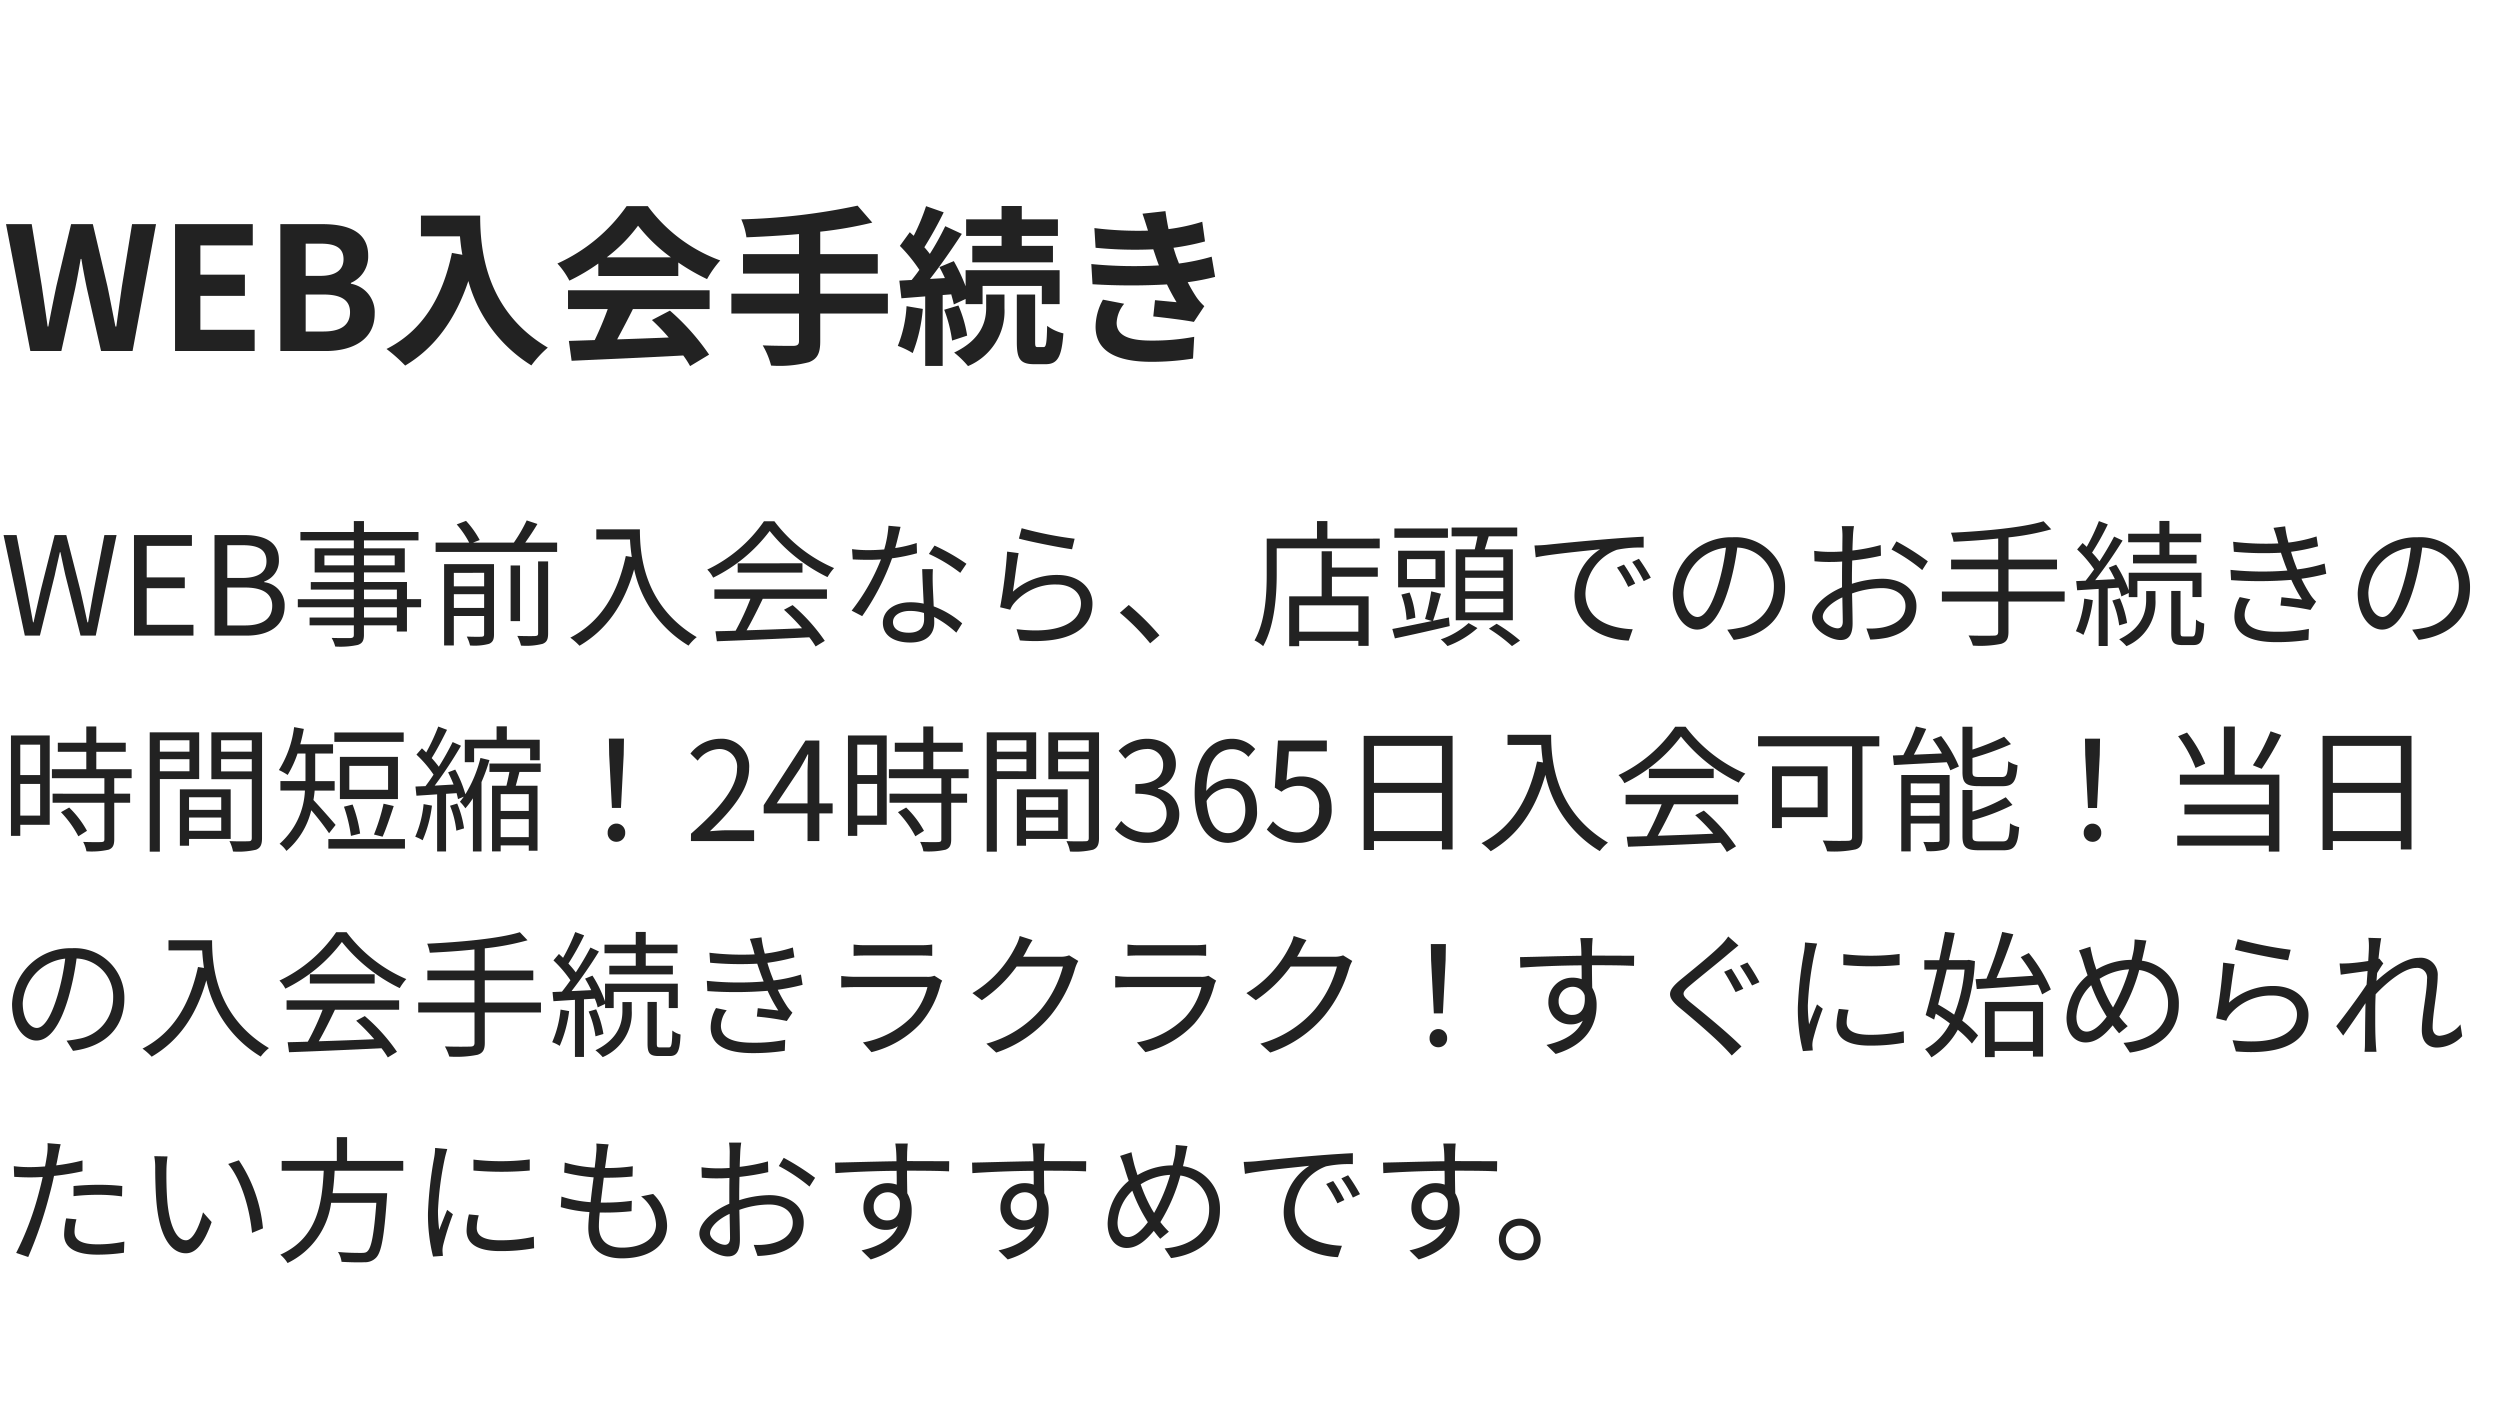
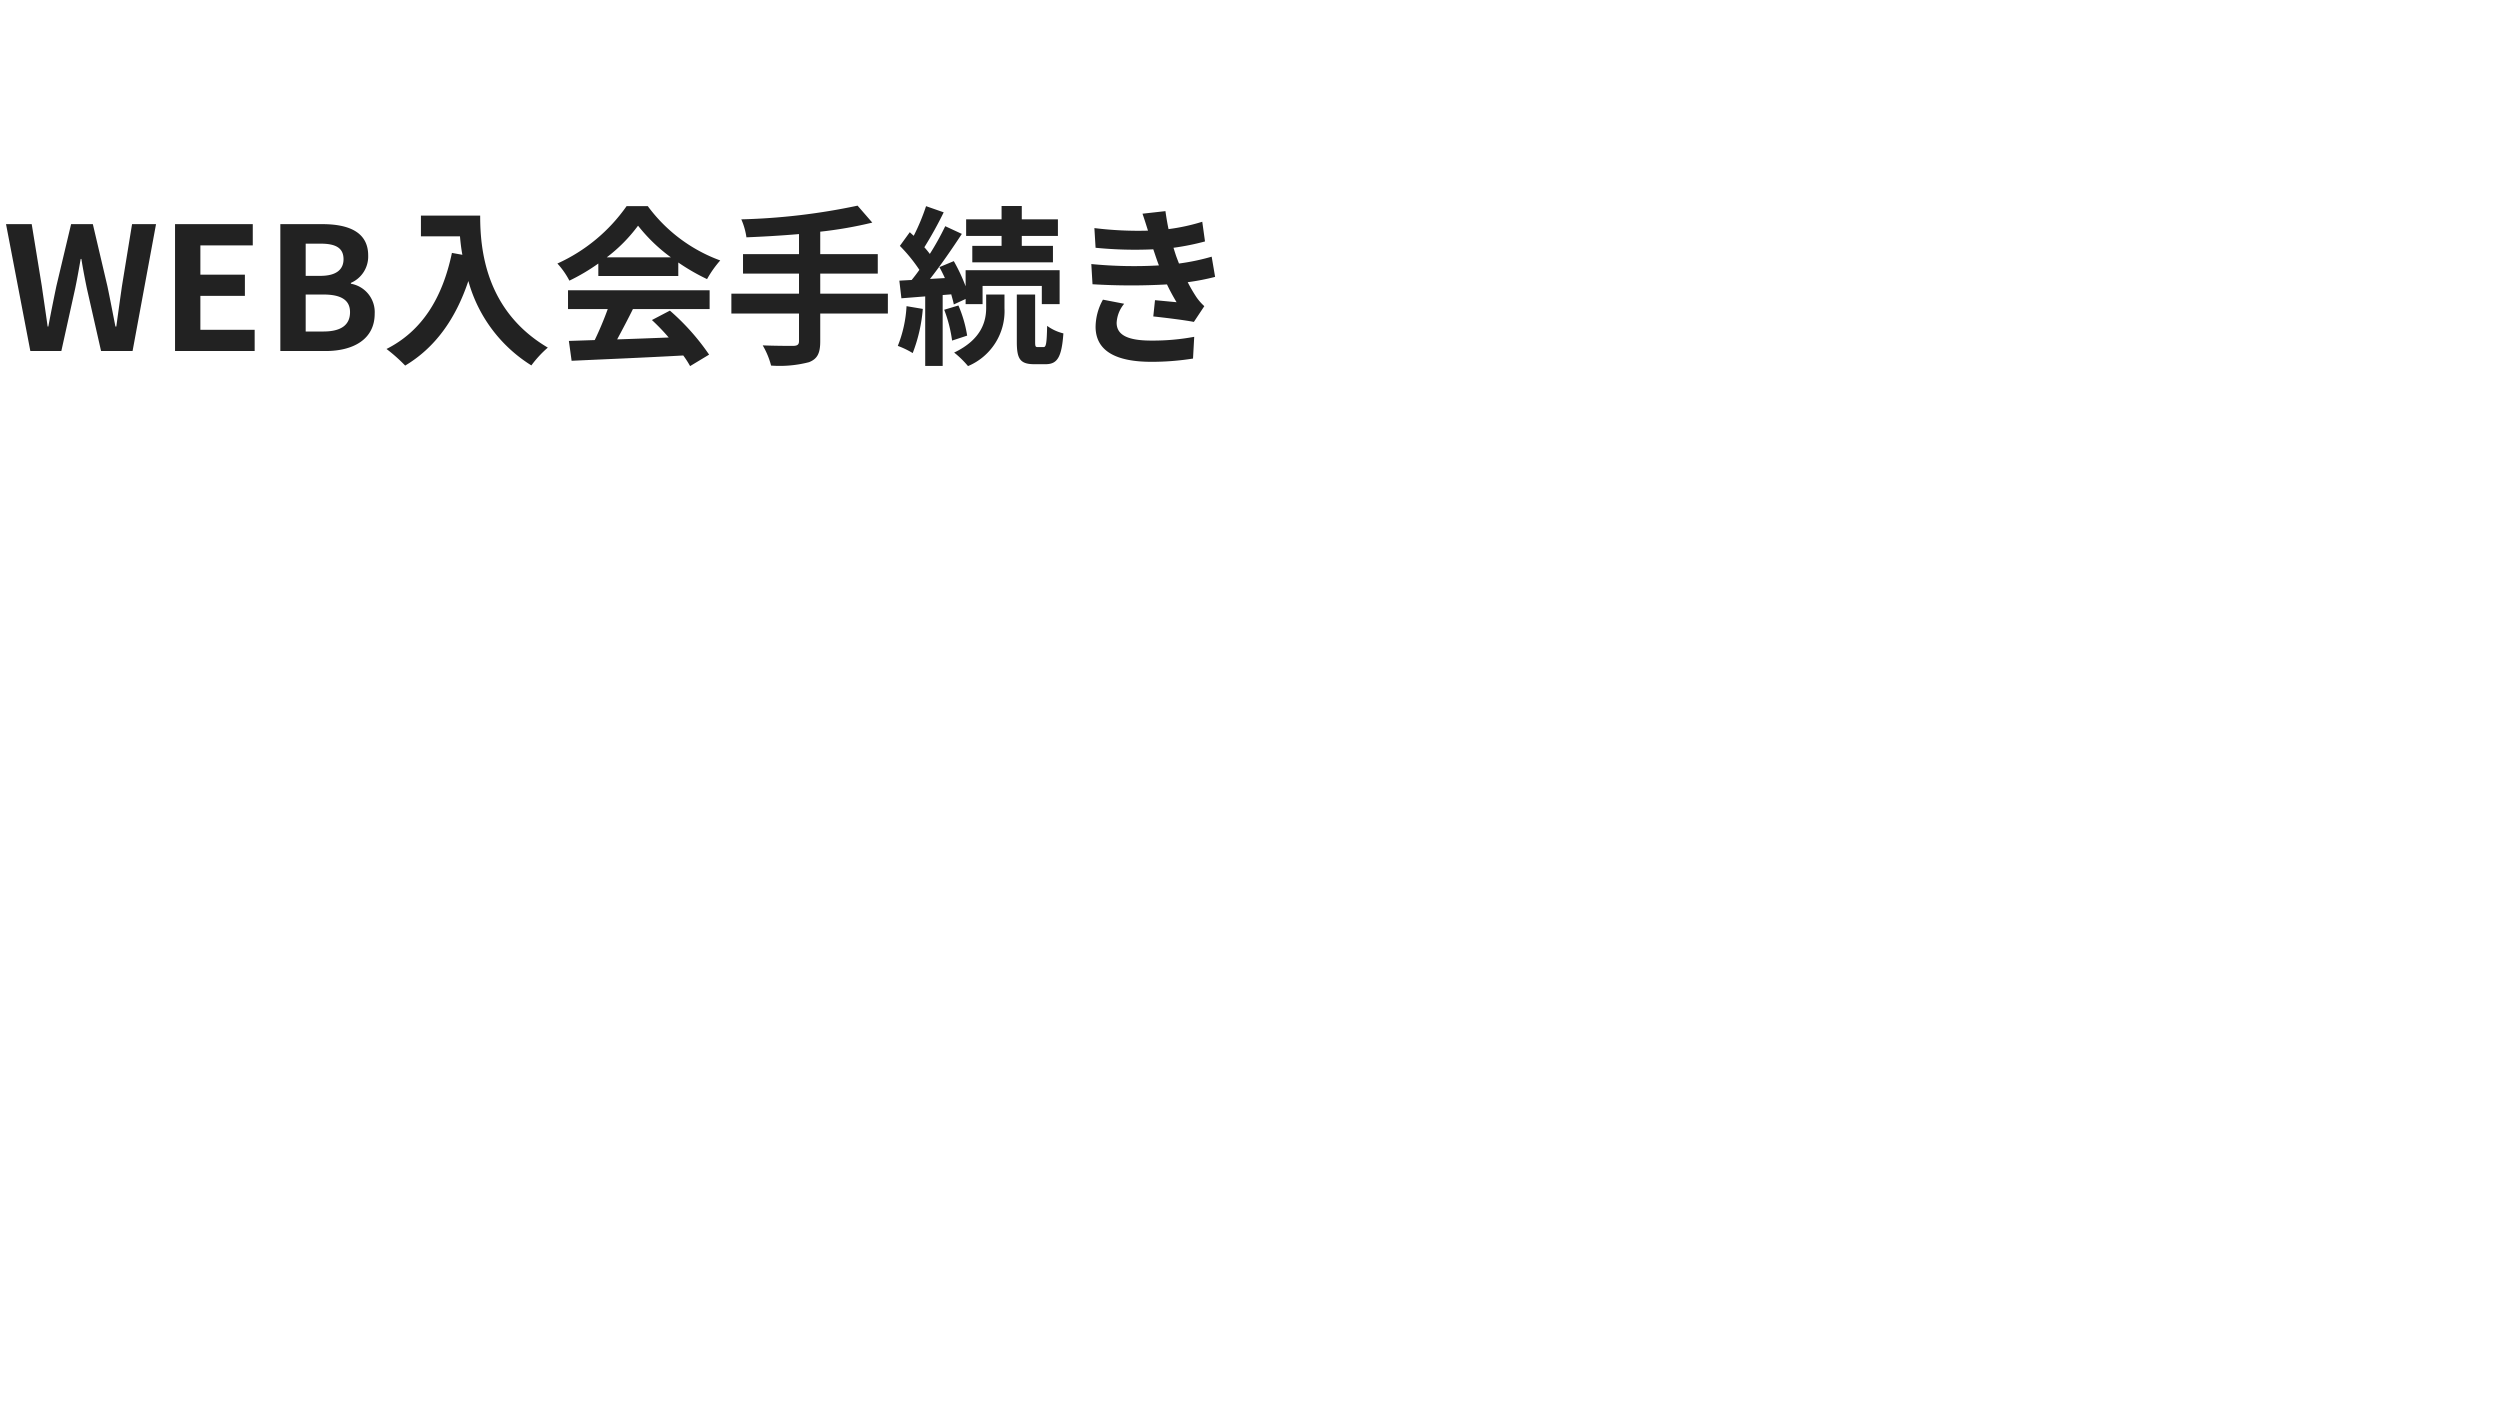
<svg xmlns="http://www.w3.org/2000/svg" width="292" height="166.151" viewBox="0 0 292 166.151">
  <g id="グループ_34372" data-name="グループ 34372" transform="translate(4264.5 -4361.119)">
    <path id="パス_61459" data-name="パス 61459" d="M3.22,0H6.84L8.46-7.32c.24-1.16.44-2.3.64-3.44h.08c.18,1.14.4,2.28.64,3.44L11.48,0h3.68L17.9-14.82H15.1L13.92-7.58c-.22,1.54-.44,3.12-.66,4.72h-.1c-.32-1.6-.62-3.2-.94-4.72l-1.7-7.24H7.98L6.26-7.58c-.32,1.54-.64,3.12-.94,4.72H5.24c-.22-1.6-.46-3.16-.68-4.72L3.38-14.82h-3Zm16.9,0h9.3V-2.48H23.08V-6.44h5.2V-8.92h-5.2v-3.42H29.2v-2.48H20.12Zm12.3,0H37.7c3.26,0,5.74-1.38,5.74-4.36a3.365,3.365,0,0,0-2.78-3.5v-.1a3.357,3.357,0,0,0,2.02-3.2c0-2.76-2.32-3.66-5.36-3.66h-4.9Zm2.96-8.78v-3.76h1.76c1.78,0,2.66.52,2.66,1.82,0,1.18-.82,1.94-2.7,1.94Zm0,6.5V-6.6h2.06c2.04,0,3.12.62,3.12,2.06,0,1.54-1.1,2.26-3.12,2.26ZM48.84-15.82v2.42H53.4c.06.68.14,1.4.28,2.16l-1.22-.22C51.36-6.2,48.98-2.34,44.82-.24A19,19,0,0,1,47,1.7c3.48-2.08,5.88-5.4,7.38-9.88a16.9,16.9,0,0,0,7.36,9.86A12.8,12.8,0,0,1,63.66-.4c-7.36-4.34-7.9-11.64-7.9-15.42Zm21.7,4.88a18.176,18.176,0,0,0,3.66-3.7,19.464,19.464,0,0,0,3.84,3.7Zm-.98,2.18H78.9v-1.58A24.168,24.168,0,0,0,82.26-8.4a12.328,12.328,0,0,1,1.54-2.18,18.3,18.3,0,0,1-8.46-6.34H72.86a19.86,19.86,0,0,1-8.08,6.7,9.291,9.291,0,0,1,1.4,2,23.092,23.092,0,0,0,3.38-2ZM66.02-4.9h4.64a38.407,38.407,0,0,1-1.52,3.62l-3.02.1.32,2.32C69.84.98,74.78.78,79.48.52a10.6,10.6,0,0,1,.8,1.24L82.5.42a26.9,26.9,0,0,0-4.58-5.14l-2.1,1.1a23.836,23.836,0,0,1,1.96,2.04c-2.04.08-4.1.16-6.02.22.6-1.12,1.26-2.36,1.84-3.54h8.96V-7.1H66.02Zm37.36-1.8h-7.9V-9.04h6.72v-2.28H95.48v-2.62A47.121,47.121,0,0,0,101.56-15l-1.72-1.98a74.267,74.267,0,0,1-13.58,1.6,7.964,7.964,0,0,1,.6,2.1c1.96-.08,4.06-.2,6.14-.38v2.34H86.46v2.28H93V-6.7H85.1v2.32H93v3.22c0,.4-.18.54-.64.56-.44,0-2.12,0-3.6-.06a9.227,9.227,0,0,1,.98,2.36,13.6,13.6,0,0,0,4.44-.4c.94-.38,1.3-1,1.3-2.42V-4.38h7.9Zm13.28-5.58h-3.42v1.92h9.42v-1.92h-3.64v-1.16h4.22v-1.94h-4.22v-1.56h-2.36v1.56h-4.14v1.94h4.14Zm-11.1,7.04A14.576,14.576,0,0,1,104.54-.6a9.99,9.99,0,0,1,1.74.84,18.358,18.358,0,0,0,1.18-5.16Zm5.22-1.38c.12.44.24.84.3,1.18l1.38-.64v.6h1.98V-7.6h6.92v2.12h2.08V-9.44H112.46v1.88a20.674,20.674,0,0,0-1.38-2.94l-1.68.7c.22.4.44.84.64,1.28l-1.74.1c1.26-1.6,2.62-3.58,3.72-5.26l-1.94-.9a32.242,32.242,0,0,1-1.8,3.24,10.059,10.059,0,0,0-.64-.78,45.025,45.025,0,0,0,2.26-4.08l-2.06-.72a24.542,24.542,0,0,1-1.44,3.46c-.16-.14-.32-.28-.46-.42l-1.16,1.6a18.405,18.405,0,0,1,2.28,2.8c-.3.42-.6.82-.9,1.18l-1.44.08.24,2.06,2.78-.22V1.74h2.04V-6.54Zm-.82,1.8a15.9,15.9,0,0,1,.92,3.6l1.76-.58a14.616,14.616,0,0,0-1.02-3.52Zm4.9-.22c0,1.46-.46,3.66-3.74,5.22a11.059,11.059,0,0,1,1.62,1.58A6.963,6.963,0,0,0,117-5V-6.6h-2.14Zm6.02,4.58c-.26,0-.3-.08-.3-.62V-6.6h-2.14v5.52c0,1.98.36,2.62,2.06,2.62h1.28c1.36,0,1.9-.74,2.1-3.6a5.357,5.357,0,0,1-1.9-.88c-.04,2.16-.14,2.48-.42,2.48Zm6.26-9.7.14,2.36a74.378,74.378,0,0,0,8.7.02c.32.68.7,1.38,1.12,2.08-.6-.06-1.68-.16-2.52-.24l-.2,1.9c1.46.16,3.62.42,4.74.64l1.22-1.84a6.1,6.1,0,0,1-.9-1.02,18.2,18.2,0,0,1-1.04-1.78,26.8,26.8,0,0,0,3.2-.62l-.4-2.36a25.82,25.82,0,0,1-3.82.8c-.12-.32-.24-.62-.34-.9-.1-.3-.2-.62-.3-.94a29.156,29.156,0,0,0,3.68-.74l-.32-2.3a22.987,22.987,0,0,1-3.94.86q-.21-1.02-.36-2.1l-2.68.3c.24.7.44,1.34.64,1.98a41.6,41.6,0,0,1-6.26-.3l.14,2.3a46.761,46.761,0,0,0,6.74.18c.12.34.24.72.4,1.18.08.22.16.46.26.7A51.251,51.251,0,0,1,127.14-10.16Zm3.84,4.64L128.5-6a6.642,6.642,0,0,0-.86,3.22c.04,2.86,2.52,4.04,6.52,4.04a30.719,30.719,0,0,0,4.86-.38l.14-2.54a26.323,26.323,0,0,1-5.02.44c-2.64,0-4.04-.6-4.04-2.08A3.754,3.754,0,0,1,130.98-5.52Z" transform="translate(-4264.176 4402.119)" fill="#222" />
-     <path id="パス_61460" data-name="パス 61460" d="M2.9,19h1.76L6.4,11.928c.192-.928.4-1.776.592-2.672h.064c.192.9.368,1.744.576,2.672L9.408,19h1.776L13.616,7.256H12.192l-1.232,6.4q-.336,1.872-.672,3.792h-.08c-.272-1.28-.544-2.544-.832-3.792l-1.632-6.4H6.384l-1.616,6.4c-.288,1.264-.576,2.528-.848,3.792H3.856c-.224-1.264-.464-2.528-.688-3.792l-1.232-6.4H.416Zm12.752,0h6.944V17.736H17.136V13.464h4.448V12.2H17.136V8.52h5.28V7.256H15.648Zm9.408,0H28.8c2.624,0,4.448-1.136,4.448-3.44a2.706,2.706,0,0,0-2.384-2.8v-.08a2.562,2.562,0,0,0,1.712-2.544c0-2.064-1.648-2.88-4.032-2.88H25.056Zm1.488-6.736V8.44h1.808c1.824,0,2.768.512,2.768,1.888,0,1.184-.816,1.936-2.832,1.936Zm0,5.552V13.384h2.048c2.048,0,3.2.672,3.2,2.128,0,1.584-1.184,2.3-3.2,2.3Zm19.808-.928h-3.84v-1.2h3.84Zm-3.84-3.264h3.84v1.12h-3.84Zm-4.624-2.832V9.64h3.44v1.152ZM46.1,9.64v1.152H42.512V9.64Zm3.088,5.1H47.536v-2H42.512v-1.12H47.28V8.808H42.512V7.88H48.88V6.9H42.512V5.624H41.328V6.9h-6.24V7.88h6.24v.928H36.752v2.816h4.576v1.12H36.3v.88h5.024v1.12H34.784v.944h6.544v1.2H36.16V17.8h5.168v1.1c0,.272-.1.368-.4.384-.272,0-1.232.016-2.192-.016a3.945,3.945,0,0,1,.416,1.008,9.553,9.553,0,0,0,2.656-.192c.48-.176.7-.448.7-1.184V17.8h3.84v.72h1.184V15.688h1.648Zm3.824,1.024v-1.6h3.536v1.6Zm3.536-4.1V13.24H53.008V11.672ZM57.7,10.648H51.872v9.5h1.136v-3.44h3.536V18.84c0,.208-.064.272-.3.288-.208.016-.928.016-1.728-.016a4.3,4.3,0,0,1,.384,1.04,6.5,6.5,0,0,0,2.224-.192c.432-.192.576-.5.576-1.1Zm5.152,8.08c0,.24-.08.3-.352.32-.24.016-1.1.016-2.08-.016a4.72,4.72,0,0,1,.432,1.136,7.815,7.815,0,0,0,2.528-.208c.48-.192.64-.512.64-1.232v-8.4H62.848Zm-2.112-7.92h-1.1v6.5h1.1Zm.608-2.672c.464-.656.992-1.44,1.424-2.176L61.52,5.544a18.046,18.046,0,0,1-1.5,2.592H55.248l.784-.3a10.867,10.867,0,0,0-1.6-2.24l-1.088.416A10.973,10.973,0,0,1,54.8,8.136H50.88V9.224H65.072V8.136Zm8.3-1.552V7.768h3.936c.032.608.1,1.312.208,2.048l-.7-.112c-.976,4.48-2.944,7.7-6.48,9.536a7.787,7.787,0,0,1,1.072.944c3.184-1.872,5.2-4.784,6.384-8.928a13.807,13.807,0,0,0,6.352,8.912,5.654,5.654,0,0,1,.96-.992c-6.272-3.728-6.64-9.76-6.64-12.592ZM83.44,14.7h4.208a30.2,30.2,0,0,1-1.728,3.728c-.864.032-1.664.048-2.352.064l.16,1.168c2.736-.1,6.88-.272,10.8-.464a10.01,10.01,0,0,1,.736,1.072l1.072-.656a21.309,21.309,0,0,0-3.76-4.176l-1.008.544a24.589,24.589,0,0,1,2.112,2.16c-2.24.1-4.5.176-6.48.24.64-1.12,1.328-2.5,1.888-3.68h7.5v-1.1H83.44Zm2.72-4.144V11.64h7.568V10.552ZM89.232,5.64a16.809,16.809,0,0,1-6.624,5.648,3.738,3.738,0,0,1,.688.944A18.3,18.3,0,0,0,89.9,6.776a19.614,19.614,0,0,0,6.752,5.392,6.373,6.373,0,0,1,.768-1.056A17.238,17.238,0,0,1,90.448,5.64Zm15.952.656-1.408-.128a13.272,13.272,0,0,1-.5,2.768c-.624.048-1.232.08-1.808.08A15.092,15.092,0,0,1,99.52,8.9l.08,1.2c.608.032,1.28.048,1.872.048.464,0,.944-.016,1.424-.048a23.677,23.677,0,0,1-3.424,5.984l1.232.64a28.3,28.3,0,0,0,3.488-6.752,21.7,21.7,0,0,0,2.912-.592l-.032-1.2a15.463,15.463,0,0,1-2.512.592C104.816,7.848,105.04,6.872,105.184,6.3Zm-.88,11.1c0-.736.8-1.28,1.968-1.28a5.547,5.547,0,0,1,1.648.24c.016.272.016.512.016.72,0,.88-.448,1.584-1.776,1.584C104.912,18.664,104.3,18.152,104.3,17.4Zm4.656-6.16h-1.248c.032,1.136.112,2.72.176,4.032a7.14,7.14,0,0,0-1.568-.16c-1.808,0-3.2.928-3.2,2.4,0,1.584,1.44,2.3,3.2,2.3,1.984,0,2.8-1.04,2.8-2.32,0-.192,0-.416-.016-.672a11.959,11.959,0,0,1,2.592,1.84l.688-1.088a10.977,10.977,0,0,0-3.328-1.984c-.032-.992-.1-2.032-.112-2.624C108.928,12.392,108.928,11.9,108.96,11.24Zm3.2.432.72-1.056a24.168,24.168,0,0,0-3.728-2.128l-.656.976A18.736,18.736,0,0,1,112.16,11.672Zm7.168-5.216-.32,1.216c1.216.336,4.688,1.04,6.208,1.248l.3-1.232A43.7,43.7,0,0,1,119.328,6.456Zm-.352,2.912-1.344-.176a57.131,57.131,0,0,1-.816,6.5l1.184.288a2.527,2.527,0,0,1,.48-.8,6.271,6.271,0,0,1,4.96-2.144c1.632,0,2.816.912,2.816,2.192,0,2.192-2.464,3.648-7.52,3.024l.384,1.312c5.952.5,8.48-1.44,8.48-4.3,0-1.872-1.632-3.344-4.08-3.344a7.68,7.68,0,0,0-5.216,1.952C118.48,12.84,118.752,10.456,118.976,9.368ZM134.336,19.9l1.088-.928a30.03,30.03,0,0,0-3.584-3.552l-1.04.912A26.657,26.657,0,0,1,134.336,19.9Zm24.32-1.36h-6.912V15.464h6.912Zm-3.088-9.392h-1.2v5.264h-3.792v5.824h1.168v-.624h6.912V20.2h1.2V14.408h-4.288V12.12h5.36V11.048h-5.36Zm-.528-1.472V5.624h-1.216V7.672h-5.872V11.8c0,2.272-.128,5.472-1.424,7.76a4.429,4.429,0,0,1,1.008.672c1.36-2.416,1.584-6,1.584-8.432V8.808h12.032V7.672ZM175.584,11.4h-4.448V9.848h4.448Zm0,2.416h-4.448V12.248h4.448Zm0,2.464h-4.448V14.7h4.448Zm-5.552-7.36v8.288H176.7V8.92h-3.28c.16-.464.3-.992.464-1.52h3.328V6.376h-7.664V7.4h3.024c-.08.5-.208,1.04-.32,1.52Zm-.912-2.432h-6.256V7.576h6.256Zm-1.456,5.9h-3.328v-2.32h3.328Zm1.088-3.3H163.3v4.272h5.456Zm-3.44,7.824a9.8,9.8,0,0,0-.672-2.944l-.96.24a10.171,10.171,0,0,1,.608,2.96Zm3.92-.032-1.856.384c.3-.832.624-2.08.928-3.152l-1.136-.288a25.085,25.085,0,0,1-.72,3.232l.8.24c-1.76.368-3.424.7-4.624.928l.3,1.1c1.744-.368,4.144-.9,6.4-1.44Zm2.3.656a9.423,9.423,0,0,1-3.248,1.9,7.245,7.245,0,0,1,.784.784,10.923,10.923,0,0,0,3.5-2.1Zm2.368.656a18.535,18.535,0,0,1,2.7,2.032l.944-.64a18.925,18.925,0,0,0-2.736-1.968Zm5.328-9.728.144,1.392c1.728-.368,5.808-.752,7.52-.944a6.5,6.5,0,0,0-2.992,5.408c0,3.568,3.376,5.152,6.336,5.264l.464-1.328c-2.608-.1-5.52-1.088-5.52-4.208a5.631,5.631,0,0,1,3.664-5.072,13.4,13.4,0,0,1,3.136-.256V7.448c-1.072.048-2.576.144-4.32.288-2.944.24-5.968.544-7.008.656C180.352,8.424,179.84,8.456,179.232,8.472ZM189.68,10.7l-.816.352a14.852,14.852,0,0,1,1.312,2.256l.816-.384A18.991,18.991,0,0,0,189.68,10.7Zm1.744-.672-.784.368a14.83,14.83,0,0,1,1.344,2.24l.832-.4A21.133,21.133,0,0,0,191.424,10.024ZM208.5,13.4a5.8,5.8,0,0,0-6.128-5.888,6.82,6.82,0,0,0-6.992,6.512c0,2.64,1.424,4.272,2.848,4.272,1.488,0,2.752-1.68,3.728-4.976a31.471,31.471,0,0,0,.96-4.608,4.456,4.456,0,0,1,4.272,4.64A4.832,4.832,0,0,1,203.12,18.1a12.086,12.086,0,0,1-1.376.208L202.5,19.5C206.288,19,208.5,16.76,208.5,13.4Zm-11.872.512a5.581,5.581,0,0,1,4.96-5.184,26.142,26.142,0,0,1-.9,4.32c-.816,2.7-1.664,3.776-2.416,3.776C197.552,16.824,196.624,15.928,196.624,13.912Zm19.92-7.7H215.12a8.436,8.436,0,0,1,.08,1.136c0,.288-.016.992-.016,1.824-.448.032-.864.048-1.232.048A14.805,14.805,0,0,1,211.9,9.1l.032,1.216a17.575,17.575,0,0,0,2.048.08c.336,0,.736-.016,1.184-.048-.016.7-.016,1.456-.016,2.1v.912c-1.84.784-3.5,2.176-3.5,3.5,0,1.424,2.08,2.656,3.328,2.656.864,0,1.408-.48,1.408-1.968,0-.688-.032-2.112-.064-3.472a10.481,10.481,0,0,1,3.488-.624c1.52,0,2.752.736,2.752,2.1,0,1.472-1.28,2.224-2.688,2.5a8.183,8.183,0,0,1-1.872.112l.448,1.3a12.133,12.133,0,0,0,1.984-.224c2.192-.528,3.408-1.76,3.408-3.7,0-1.92-1.68-3.184-4.016-3.184a12.1,12.1,0,0,0-3.52.592v-.56c0-.64.016-1.408.032-2.16a29.373,29.373,0,0,0,3.36-.56l-.032-1.248a21.518,21.518,0,0,1-3.3.64c.016-.72.048-1.344.064-1.728A10.261,10.261,0,0,1,216.544,6.216Zm4.96,1.776-.576.96a20.3,20.3,0,0,1,3.584,2.4l.656-1.024A29.082,29.082,0,0,0,221.5,7.992Zm-8.608,8.8c0-.72.976-1.648,2.288-2.256.016,1.168.048,2.256.048,2.832,0,.528-.224.784-.592.784C214.016,18.152,212.9,17.528,212.9,16.792Zm28.256-2.944h-6.56V11.256h5.664V10.12h-5.664V7.528a29.9,29.9,0,0,0,4.992-.944l-.9-.944c-2.4.752-7.04,1.168-10.816,1.344a5.394,5.394,0,0,1,.3,1.056c1.648-.08,3.456-.192,5.216-.384V10.12h-5.5v1.136h5.5v2.592h-6.576v1.168h6.576v3.536c0,.336-.144.448-.5.448-.368.016-1.616.032-2.96-.016a5.888,5.888,0,0,1,.512,1.184,12.444,12.444,0,0,0,3.3-.208c.592-.192.848-.544.848-1.392V15.016h6.56ZM252.224,9.56h-3.088v1.008h7.424V9.56h-3.168V8.1H257.1V7.1h-3.712V5.608h-1.168V7.1h-3.648V8.1h3.648Zm-8.784,5.12a12.5,12.5,0,0,1-.976,3.808,4.09,4.09,0,0,1,.88.432,14.648,14.648,0,0,0,1.1-4.064Zm4-1.28a5.424,5.424,0,0,1,.336,1.024l.864-.4v.48h1.008V12.616h6.432V14.5h1.056V11.656h-8.5V13.72a14.437,14.437,0,0,0-1.472-3.008l-.864.352a15.24,15.24,0,0,1,.72,1.344l-2.3.112a52.911,52.911,0,0,0,3.2-4.624l-.992-.464a33.064,33.064,0,0,1-1.712,2.9,11.331,11.331,0,0,0-.864-1.024,30.2,30.2,0,0,0,1.84-3.3l-1.04-.384a23.113,23.113,0,0,1-1.424,3.008c-.16-.16-.32-.3-.48-.448l-.64.752a14.446,14.446,0,0,1,1.984,2.32c-.336.48-.672.928-.992,1.328l-1.1.048.112,1.072,2.512-.16v6.672h1.056V13.48Zm1.008,4.128a11.777,11.777,0,0,0-.848-2.88l-.88.256a11.156,11.156,0,0,1,.8,2.9Zm2.224-2.752c0,1.264-.3,3.264-3.152,4.656a5.851,5.851,0,0,1,.848.8,5.6,5.6,0,0,0,3.392-5.44V13.8h-1.088Zm4.384,4.32c-.32,0-.368-.064-.368-.464V13.784H253.6v4.848c0,1.152.256,1.472,1.312,1.472h1.28c.9,0,1.184-.512,1.264-2.512a2.553,2.553,0,0,1-.96-.464c-.032,1.712-.112,1.968-.432,1.968ZM266,7.832a3.731,3.731,0,0,0,.112.4,32.057,32.057,0,0,1-5.28-.192l.08,1.168a38.339,38.339,0,0,0,5.5.112q.192.576.432,1.248c.1.272.208.544.32.832a35.866,35.866,0,0,1-6.64-.08l.064,1.2a46.556,46.556,0,0,0,7.04-.032,16.927,16.927,0,0,0,1.248,2.3c-.512-.064-1.552-.176-2.4-.272l-.112.976a29.646,29.646,0,0,1,3.5.512l.656-.976a4.808,4.808,0,0,1-.592-.688,15.9,15.9,0,0,1-1.12-1.984,24.947,24.947,0,0,0,2.9-.576l-.192-1.2a17.678,17.678,0,0,1-3.2.688c-.128-.32-.256-.656-.368-.96-.112-.336-.24-.7-.352-1.1a23.3,23.3,0,0,0,3.152-.64l-.176-1.152a17.8,17.8,0,0,1-3.28.72,12.169,12.169,0,0,1-.384-1.9l-1.36.176C265.712,6.856,265.872,7.352,266,7.832Zm-3.152,6.928L261.6,14.5a4.648,4.648,0,0,0-.624,2.288c.016,2.048,1.776,2.976,4.912,2.976a24.333,24.333,0,0,0,3.744-.272l.048-1.28a18.118,18.118,0,0,1-3.808.336c-2.512,0-3.7-.656-3.7-1.984A3.1,3.1,0,0,1,262.848,14.76ZM288.5,13.4a5.8,5.8,0,0,0-6.128-5.888,6.82,6.82,0,0,0-6.992,6.512c0,2.64,1.424,4.272,2.848,4.272,1.488,0,2.752-1.68,3.728-4.976a31.475,31.475,0,0,0,.96-4.608,4.456,4.456,0,0,1,4.272,4.64A4.832,4.832,0,0,1,283.12,18.1a12.087,12.087,0,0,1-1.376.208L282.5,19.5C286.288,19,288.5,16.76,288.5,13.4Zm-11.872.512a5.581,5.581,0,0,1,4.96-5.184,26.142,26.142,0,0,1-.9,4.32c-.816,2.7-1.664,3.776-2.416,3.776C277.552,16.824,276.624,15.928,276.624,13.912ZM4.688,31.736v3.552H2.368V31.736Zm-2.32,8.288v-3.7h2.32v3.7Zm3.44-9.36H1.28V42.392H2.368V41.1h3.44Zm1.312,8.96A12.341,12.341,0,0,1,9.152,42.44l1.008-.64a11.312,11.312,0,0,0-2.08-2.72Zm8.256-3.968V34.6H11.248V32.568h3.44V31.512h-3.44v-1.9H10.08v1.9H6.752v1.056H10.08V34.6H6.064v1.056h6.128v1.808H6.144V38.52h6.048v4.272c0,.24-.08.3-.352.32-.256.016-1.136.016-2.128-.016a3.633,3.633,0,0,1,.384,1.1,9.154,9.154,0,0,0,2.592-.192c.48-.176.656-.528.656-1.2V38.52H15.2V37.464H13.344V35.656Zm6.752-4.432v1.328H18.672V31.224ZM18.672,34.84V33.432h3.456V34.84Zm4.592.912V30.3H17.488V44.232h1.184v-8.48ZM25.84,37.88v1.472H22.08V37.88ZM22.08,41.8V40.248h3.76V41.8Zm4.864.944V36.952H21.008v6.592H22.08v-.8Zm-1.12-7.888V33.432h3.584v1.424Zm3.584-3.632v1.328H25.824V31.224Zm1.2-.928h-5.92v5.472h4.72v6.864c0,.288-.1.384-.368.384-.288.016-1.264.032-2.24-.016a4.382,4.382,0,0,1,.416,1.216,9.107,9.107,0,0,0,2.688-.208c.528-.208.7-.608.7-1.36Zm16.544.016h-8.1v1.1h8.1Zm-1.824,6.7H40.8v-2.8h4.528ZM46.48,33.16H39.7v4.928H46.48Zm-1.792,9.328c.4-.88.9-2.368,1.3-3.584L44.8,38.632a22.506,22.506,0,0,1-1.12,3.6Zm-2.624-.368a15.874,15.874,0,0,0-.88-3.392l-1.008.256a17.731,17.731,0,0,1,.816,3.408ZM39.2,41.112c-.384-.464-1.952-2.24-2.592-2.912q.1-.552.144-1.1h2.336v-1.1H36.816V32.776H38.9V31.688H35.072c.16-.576.3-1.184.416-1.792l-1.136-.208A12.274,12.274,0,0,1,32.576,34.7a7.769,7.769,0,0,1,1.024.576,12.521,12.521,0,0,0,1.152-2.5h.928v3.216H32.752v1.1h2.864a8.785,8.785,0,0,1-2.96,6.224,3.3,3.3,0,0,1,.8.832,8.933,8.933,0,0,0,2.9-4.752,30.442,30.442,0,0,1,2.08,2.688Zm-.848,1.648v1.12H47.3V42.76ZM55.376,32.168H61.92V33.56h1.12v-2.4H59.2V29.592H58V31.16H54.288v2.624h1.088Zm-5.9,6.512a12.5,12.5,0,0,1-.976,3.808,4.8,4.8,0,0,1,.864.416,14.549,14.549,0,0,0,1.088-4.048Zm3.088.192a10.664,10.664,0,0,1,.736,2.912l.9-.272a11.827,11.827,0,0,0-.8-2.9Zm3.552-5.584a14.639,14.639,0,0,1-1.76,4.24,14.072,14.072,0,0,0-1.184-2.88l-.832.32c.224.448.448.944.64,1.424l-2.208.128a48.767,48.767,0,0,0,3.072-4.656l-.976-.432a32.7,32.7,0,0,1-1.616,2.88,13.062,13.062,0,0,0-.832-1.008c.56-.88,1.248-2.192,1.792-3.3l-1.024-.384a23.118,23.118,0,0,1-1.408,3.024c-.16-.16-.336-.336-.5-.48l-.64.736a13.884,13.884,0,0,1,2,2.336c-.32.5-.64.944-.944,1.344-.416.016-.816.032-1.168.048L48.64,37.7c.72-.048,1.536-.1,2.416-.16v6.672H52.1V37.48l1.232-.08c.064.256.128.5.16.7l.672-.288a5.734,5.734,0,0,1-.448.592,4.8,4.8,0,0,1,.64.768,9.29,9.29,0,0,0,.88-1.168v6.208H56.24V36.1a20.774,20.774,0,0,0,.928-2.56ZM61.76,39.48H58.48V37.512h3.28Zm-3.28,3.056v-2.1h3.28v2.1Zm4.672-7.616v-.976H57.168v.976H59.5c-.1.528-.224,1.12-.352,1.616h-1.68V44.2H58.48v-.7h3.28v.624h1.024V36.536H60.24c.144-.5.288-1.072.432-1.616Zm8.32,4.208h1.056l.32-6.208.032-1.888H71.12l.032,1.888ZM72,43.08a1.009,1.009,0,0,0,1.024-1.056,1.025,1.025,0,1,0-2.048,0A1,1,0,0,0,72,43.08ZM80.7,43H88.08V41.736H84.832c-.592,0-1.312.064-1.92.112C85.664,39.24,87.5,36.856,87.5,34.52A3.218,3.218,0,0,0,84.1,31.048a4.486,4.486,0,0,0-3.456,1.728l.848.832a3.284,3.284,0,0,1,2.432-1.36,2.062,2.062,0,0,1,2.16,2.32c0,2.016-1.7,4.352-5.376,7.568ZM90.72,38.6l2.672-4c.336-.576.656-1.152.944-1.728H94.4c-.032.608-.08,1.552-.08,2.128v3.6Zm3.6,4.4H95.7V39.768h1.552V38.6H95.7V31.256H94.08L89.2,38.808v.96h5.12Zm8.128-11.264v3.552h-2.32V31.736Zm-2.32,8.288v-3.7h2.32v3.7Zm3.44-9.36H99.04V42.392h1.088V41.1h3.44Zm1.312,8.96a12.341,12.341,0,0,1,2.032,2.816l1.008-.64a11.312,11.312,0,0,0-2.08-2.72Zm8.256-3.968V34.6h-4.128V32.568h3.44V31.512h-3.44v-1.9H107.84v1.9h-3.328v1.056h3.328V34.6h-4.016v1.056h6.128v1.808H103.9V38.52h6.048v4.272c0,.24-.08.3-.352.32-.256.016-1.136.016-2.128-.016a3.633,3.633,0,0,1,.384,1.1,9.154,9.154,0,0,0,2.592-.192c.48-.176.656-.528.656-1.2V38.52h1.856V37.464H111.1V35.656Zm6.752-4.432v1.328h-3.456V31.224Zm-3.456,3.616V33.432h3.456V34.84Zm4.592.912V30.3h-5.776V44.232h1.184v-8.48ZM123.6,37.88v1.472h-3.76V37.88Zm-3.76,3.92V40.248h3.76V41.8Zm4.864.944V36.952h-5.936v6.592h1.072v-.8Zm-1.12-7.888V33.432h3.584v1.424Zm3.584-3.632v1.328h-3.584V31.224Zm1.2-.928h-5.92v5.472h4.72v6.864c0,.288-.1.384-.368.384-.288.016-1.264.032-2.24-.016a4.383,4.383,0,0,1,.416,1.216,9.107,9.107,0,0,0,2.688-.208c.528-.208.7-.608.7-1.36Zm5.616,12.912c2.08,0,3.76-1.248,3.76-3.344a3.017,3.017,0,0,0-2.48-2.976v-.064a2.929,2.929,0,0,0,2.08-2.832c0-1.856-1.44-2.944-3.408-2.944a4.7,4.7,0,0,0-3.28,1.408l.784.928a3.424,3.424,0,0,1,2.432-1.136,1.8,1.8,0,0,1,1.984,1.856c0,1.264-.832,2.24-3.248,2.24v1.12c2.7,0,3.648.944,3.648,2.336a2.163,2.163,0,0,1-2.384,2.192,3.877,3.877,0,0,1-2.912-1.344l-.736.96A4.855,4.855,0,0,0,133.984,43.208Zm9.344-6.4c1.424,0,2.128,1.008,2.128,2.592,0,1.6-.88,2.672-2,2.672-1.472,0-2.352-1.328-2.528-3.76A3.032,3.032,0,0,1,143.328,36.808Zm.128,6.4a3.522,3.522,0,0,0,3.36-3.808c0-2.448-1.264-3.68-3.248-3.68a3.648,3.648,0,0,0-2.672,1.424c.064-3.648,1.424-4.88,3.024-4.88a2.48,2.48,0,0,1,1.888.9l.8-.912a3.6,3.6,0,0,0-2.736-1.2c-2.272,0-4.336,1.76-4.336,6.352C139.536,41.272,141.2,43.208,143.456,43.208Zm8.24,0a3.809,3.809,0,0,0,3.84-4.032c0-2.576-1.584-3.728-3.536-3.728a3.411,3.411,0,0,0-1.744.464l.288-3.392h4.432V31.256h-5.712l-.368,5.5.784.48a3.191,3.191,0,0,1,1.952-.688,2.373,2.373,0,0,1,2.432,2.672,2.535,2.535,0,0,1-2.5,2.768,3.858,3.858,0,0,1-2.88-1.3l-.72.96A4.982,4.982,0,0,0,151.7,43.208Zm8.784-1.376V37.368h7.936v4.464Zm7.936-9.952V36.2H160.48V31.88Zm-9.136-1.168V44.04h1.2V43h7.936v.976h1.248V30.712Zm16.8-.128v1.184h3.936c.032.608.1,1.312.208,2.048l-.7-.112c-.976,4.48-2.944,7.7-6.48,9.536a7.787,7.787,0,0,1,1.072.944c3.184-1.872,5.2-4.784,6.384-8.928a13.807,13.807,0,0,0,6.352,8.912,5.654,5.654,0,0,1,.96-.992c-6.272-3.728-6.64-9.76-6.64-12.592ZM189.872,38.7h4.208a30.2,30.2,0,0,1-1.728,3.728c-.864.032-1.664.048-2.352.064l.16,1.168c2.736-.1,6.88-.272,10.8-.464a10.011,10.011,0,0,1,.736,1.072l1.072-.656a21.309,21.309,0,0,0-3.76-4.176L198,39.976a24.59,24.59,0,0,1,2.112,2.16c-2.24.1-4.5.176-6.48.24.64-1.12,1.328-2.5,1.888-3.68h7.5v-1.1H189.872Zm2.72-4.144V35.64h7.568V34.552Zm3.072-4.912a16.809,16.809,0,0,1-6.624,5.648,3.739,3.739,0,0,1,.688.944,18.3,18.3,0,0,0,6.608-5.456,19.614,19.614,0,0,0,6.752,5.392,6.373,6.373,0,0,1,.768-1.056,17.238,17.238,0,0,1-6.976-5.472Zm16.64,5.776v3.648h-4.176V35.416Zm1.168,4.784V34.264h-6.5V41.48h1.152V40.2Zm6.032-9.456h-14.16v1.184H216.32V42.5c0,.336-.112.448-.464.464-.368.016-1.68.032-2.96-.032a5.988,5.988,0,0,1,.512,1.264,12.353,12.353,0,0,0,3.312-.224c.608-.176.816-.608.816-1.456V31.928H219.5Zm14.368,5.84c1.264,0,1.632-.512,1.776-2.448a3.339,3.339,0,0,1-1.088-.464c-.064,1.584-.176,1.84-.784,1.84h-2.544c-.72,0-.848-.1-.848-.608V33.288a33.448,33.448,0,0,0,4.5-1.616l-.8-.864a26.623,26.623,0,0,1-3.7,1.5V29.64h-1.168v5.28c0,1.312.4,1.664,1.92,1.664Zm-10.7,3.456V38.568h3.376V40.04Zm3.376-3.776V37.64h-3.376V36.264Zm1.168-.992h-5.648V44.2h1.1V40.952h3.376V42.84c0,.208-.048.256-.256.256-.224.016-.9.032-1.648,0a4.531,4.531,0,0,1,.384,1.072,6.658,6.658,0,0,0,2.144-.192c.432-.192.544-.528.544-1.12Zm-1.968-4.16a18.292,18.292,0,0,1,1.072,1.648l-3.28.144c.5-.912,1.008-2.032,1.44-3.008l-1.2-.288a25.094,25.094,0,0,1-1.472,3.344c-.448.016-.848.032-1.216.048l.112,1.12c1.632-.1,3.936-.208,6.176-.336a8.62,8.62,0,0,1,.416.944l1.008-.448a15.546,15.546,0,0,0-2.08-3.552Zm5.536,11.92c-.752,0-.9-.1-.9-.624V40.552a23.11,23.11,0,0,0,4.672-1.776l-.784-.9a17.892,17.892,0,0,1-3.888,1.68V37.032h-1.168v5.376c0,1.312.416,1.664,1.936,1.664H234c1.328,0,1.68-.56,1.84-2.7a3.178,3.178,0,0,1-1.072-.448c-.08,1.792-.192,2.112-.864,2.112Zm12.592-3.9h1.056l.32-6.208.032-1.888h-1.76l.032,1.888Zm.528,3.952a1.009,1.009,0,0,0,1.024-1.056,1.025,1.025,0,1,0-2.048,0A1,1,0,0,0,244.4,43.08Zm20.8-12.912a23.262,23.262,0,0,1-2.064,3.968l1.024.416a34.411,34.411,0,0,0,2.288-3.952Zm-7.632,3.776a14.819,14.819,0,0,0-2.128-3.632l-1.04.432a15.29,15.29,0,0,1,2.032,3.7Zm3.456-4.336h-1.28V35.24h-5.136v1.168h10.4v2.32h-9.872V39.88h9.872v2.48H254.3v1.168h10.7v.7h1.232V35.24h-5.216ZM272.48,41.832V37.368h7.936v4.464Zm7.936-9.952V36.2H272.48V31.88Zm-9.136-1.168V44.04h1.2V43h7.936v.976h1.248V30.712ZM14.528,61.4A5.8,5.8,0,0,0,8.4,55.512a6.82,6.82,0,0,0-6.992,6.512c0,2.64,1.424,4.272,2.848,4.272,1.488,0,2.752-1.68,3.728-4.976a31.474,31.474,0,0,0,.96-4.608,4.456,4.456,0,0,1,4.272,4.64A4.832,4.832,0,0,1,9.152,66.1a12.085,12.085,0,0,1-1.376.208L8.528,67.5C12.32,67,14.528,64.76,14.528,61.4Zm-11.872.512a5.581,5.581,0,0,1,4.96-5.184,26.142,26.142,0,0,1-.9,4.32c-.816,2.7-1.664,3.776-2.416,3.776C3.584,64.824,2.656,63.928,2.656,61.912ZM19.68,54.584v1.184h3.936c.032.608.1,1.312.208,2.048l-.7-.112c-.976,4.48-2.944,7.7-6.48,9.536a7.787,7.787,0,0,1,1.072.944c3.184-1.872,5.2-4.784,6.384-8.928a13.807,13.807,0,0,0,6.352,8.912,5.654,5.654,0,0,1,.96-.992c-6.272-3.728-6.64-9.76-6.64-12.592ZM33.472,62.7H37.68a30.2,30.2,0,0,1-1.728,3.728c-.864.032-1.664.048-2.352.064l.16,1.168c2.736-.1,6.88-.272,10.8-.464a10.011,10.011,0,0,1,.736,1.072l1.072-.656a21.309,21.309,0,0,0-3.76-4.176l-1.008.544a24.589,24.589,0,0,1,2.112,2.16c-2.24.1-4.5.176-6.48.24.64-1.12,1.328-2.5,1.888-3.68h7.5v-1.1H33.472Zm2.72-4.144V59.64H43.76V58.552Zm3.072-4.912a16.809,16.809,0,0,1-6.624,5.648,3.738,3.738,0,0,1,.688.944,18.3,18.3,0,0,0,6.608-5.456,19.614,19.614,0,0,0,6.752,5.392,6.373,6.373,0,0,1,.768-1.056A17.238,17.238,0,0,1,40.48,53.64Zm23.92,8.208h-6.56V59.256h5.664V58.12H56.624V55.528a29.9,29.9,0,0,0,4.992-.944l-.9-.944c-2.4.752-7.04,1.168-10.816,1.344a5.4,5.4,0,0,1,.3,1.056c1.648-.08,3.456-.192,5.216-.384V58.12h-5.5v1.136h5.5v2.592H48.848v1.168h6.576v3.536c0,.336-.144.448-.5.448-.368.016-1.616.032-2.96-.016a5.888,5.888,0,0,1,.512,1.184,12.444,12.444,0,0,0,3.3-.208c.592-.192.848-.544.848-1.392V63.016h6.56ZM74.256,57.56H71.168v1.008h7.424V57.56H75.424V56.1h3.712V55.1H75.424V53.608H74.256V55.1H70.608V56.1h3.648Zm-8.784,5.12a12.5,12.5,0,0,1-.976,3.808,4.09,4.09,0,0,1,.88.432,14.648,14.648,0,0,0,1.1-4.064Zm4-1.28a5.424,5.424,0,0,1,.336,1.024l.864-.4v.48H71.68V60.616h6.432V62.5h1.056V59.656h-8.5V61.72A14.437,14.437,0,0,0,69.2,58.712l-.864.352a15.237,15.237,0,0,1,.72,1.344l-2.3.112a52.912,52.912,0,0,0,3.2-4.624l-.992-.464a33.062,33.062,0,0,1-1.712,2.9,11.329,11.329,0,0,0-.864-1.024,30.2,30.2,0,0,0,1.84-3.3l-1.04-.384a23.113,23.113,0,0,1-1.424,3.008c-.16-.16-.32-.3-.48-.448l-.64.752a14.446,14.446,0,0,1,1.984,2.32c-.336.48-.672.928-.992,1.328l-1.1.048L64.64,61.7l2.512-.16v6.672h1.056V61.48Zm1.008,4.128a11.777,11.777,0,0,0-.848-2.88l-.88.256a11.156,11.156,0,0,1,.8,2.9ZM72.7,62.776c0,1.264-.3,3.264-3.152,4.656a5.851,5.851,0,0,1,.848.8,5.6,5.6,0,0,0,3.392-5.44V61.8H72.7Zm4.384,4.32c-.32,0-.368-.064-.368-.464V61.784H75.632v4.848c0,1.152.256,1.472,1.312,1.472h1.28c.9,0,1.184-.512,1.264-2.512a2.553,2.553,0,0,1-.96-.464C78.5,66.84,78.416,67.1,78.1,67.1ZM88.032,55.832a3.738,3.738,0,0,0,.112.4,32.057,32.057,0,0,1-5.28-.192l.08,1.168a38.339,38.339,0,0,0,5.5.112q.192.576.432,1.248c.1.272.208.544.32.832a35.867,35.867,0,0,1-6.64-.08l.064,1.2a46.555,46.555,0,0,0,7.04-.032,16.926,16.926,0,0,0,1.248,2.3c-.512-.064-1.552-.176-2.4-.272L88.4,63.5a29.646,29.646,0,0,1,3.5.512l.656-.976a4.807,4.807,0,0,1-.592-.688,15.893,15.893,0,0,1-1.12-1.984,24.948,24.948,0,0,0,2.9-.576l-.192-1.2a17.677,17.677,0,0,1-3.2.688c-.128-.32-.256-.656-.368-.96-.112-.336-.24-.7-.352-1.1a23.3,23.3,0,0,0,3.152-.64l-.176-1.152a17.8,17.8,0,0,1-3.28.72,12.169,12.169,0,0,1-.384-1.9l-1.36.176C87.744,54.856,87.9,55.352,88.032,55.832ZM84.88,62.76,83.632,62.5a4.647,4.647,0,0,0-.624,2.288c.016,2.048,1.776,2.976,4.912,2.976a24.334,24.334,0,0,0,3.744-.272l.048-1.28a18.118,18.118,0,0,1-3.808.336c-2.512,0-3.7-.656-3.7-1.984A3.1,3.1,0,0,1,84.88,62.76ZM99.7,55.08v1.328c.432-.032.944-.048,1.44-.048h6.272c.544,0,1.088.016,1.472.048V55.08a9.966,9.966,0,0,1-1.456.08h-6.288A10.006,10.006,0,0,1,99.7,55.08ZM110.048,59.3l-.912-.576a2.126,2.126,0,0,1-.88.128H99.824a15.122,15.122,0,0,1-1.568-.1V60.1c.576-.032,1.184-.048,1.568-.048h8.5a8.179,8.179,0,0,1-1.9,3.536,10.662,10.662,0,0,1-5.632,2.928l.992,1.136a11.586,11.586,0,0,0,5.728-3.344,11.019,11.019,0,0,0,2.336-4.544A2.8,2.8,0,0,1,110.048,59.3Zm10.544-4.736-1.488-.48a5.479,5.479,0,0,1-.5,1.264,13.19,13.19,0,0,1-5.024,5.408l1.1.832a16.22,16.22,0,0,0,4.064-3.936h5.408a13.154,13.154,0,0,1-2.56,4.992,12.944,12.944,0,0,1-6.384,4.016l1.152,1.04a14.028,14.028,0,0,0,6.368-4.352,15.519,15.519,0,0,0,2.848-5.5,5.027,5.027,0,0,1,.368-.848l-1.072-.656a2.678,2.678,0,0,1-1.04.16H119.5a7.189,7.189,0,0,0,.384-.672A12.1,12.1,0,0,1,120.592,54.568Zm11.1.512v1.328c.432-.032.944-.048,1.44-.048h6.272c.544,0,1.088.016,1.472.048V55.08a9.966,9.966,0,0,1-1.456.08h-6.288A10.005,10.005,0,0,1,131.7,55.08ZM142.048,59.3l-.912-.576a2.126,2.126,0,0,1-.88.128h-8.432a15.123,15.123,0,0,1-1.568-.1V60.1c.576-.032,1.184-.048,1.568-.048h8.5a8.18,8.18,0,0,1-1.9,3.536,10.662,10.662,0,0,1-5.632,2.928l.992,1.136a11.586,11.586,0,0,0,5.728-3.344,11.019,11.019,0,0,0,2.336-4.544A2.8,2.8,0,0,1,142.048,59.3Zm10.544-4.736-1.488-.48a5.479,5.479,0,0,1-.5,1.264,13.19,13.19,0,0,1-5.024,5.408l1.1.832a16.22,16.22,0,0,0,4.064-3.936h5.408a13.154,13.154,0,0,1-2.56,4.992,12.944,12.944,0,0,1-6.384,4.016l1.152,1.04a14.028,14.028,0,0,0,6.368-4.352,15.519,15.519,0,0,0,2.848-5.5,5.028,5.028,0,0,1,.368-.848l-1.072-.656a2.678,2.678,0,0,1-1.04.16H151.5a7.191,7.191,0,0,0,.384-.672A12.1,12.1,0,0,1,152.592,54.568Zm14.88,8.56h1.056l.32-6.208.032-1.888h-1.76l.032,1.888ZM168,67.08a1.009,1.009,0,0,0,1.024-1.056,1.025,1.025,0,1,0-2.048,0A1,1,0,0,0,168,67.08Zm18.032-12.752h-1.456c.016.128.08.592.1,1.008.016.224.032.608.032,1.056-2.384.032-5.392.128-7.168.16l.032,1.232c2-.144,4.72-.256,7.152-.272.016.56.016,1.136.016,1.616a3.2,3.2,0,0,0-1.072-.176,2.793,2.793,0,0,0-2.816,2.784,2.547,2.547,0,0,0,2.624,2.672,2.254,2.254,0,0,0,1.392-.432c-.64,1.456-2.112,2.352-4.24,2.832l1.072,1.056c3.728-1.12,4.784-3.52,4.784-5.68a3.888,3.888,0,0,0-.512-2.048c-.016-.736-.032-1.728-.032-2.64h.224c2.336,0,3.792.032,4.688.08l.016-1.184c-.768,0-2.736-.016-4.688-.016h-.24c0-.432.016-.8.016-1.04C185.968,55.128,186,54.5,186.032,54.328Zm-3.984,7.392a1.63,1.63,0,0,1,1.616-1.7,1.434,1.434,0,0,1,1.424,1.008c.144,1.52-.464,2.272-1.408,2.272A1.541,1.541,0,0,1,182.048,61.72ZM202.224,57.9l-.848.368c.416.624,1.008,1.712,1.344,2.368l.9-.384C203.28,59.64,202.624,58.488,202.224,57.9Zm1.872-.72-.864.384a23.931,23.931,0,0,1,1.408,2.3l.864-.384A22.12,22.12,0,0,0,204.1,57.176Zm-1.04-1.984-1.2-1.056a6.647,6.647,0,0,1-.912,1.072c-1.088,1.1-3.5,3.024-4.72,4.032-1.44,1.216-1.616,1.9-.112,3.168,1.5,1.232,3.92,3.312,5.056,4.464.384.384.768.784,1.1,1.168l1.136-1.056c-1.7-1.7-4.528-3.984-5.984-5.168-1.04-.864-1.024-1.12-.048-1.936,1.168-.992,3.472-2.816,4.576-3.776C202.224,55.88,202.72,55.464,203.056,55.192ZM215.3,56.2v1.28a37.608,37.608,0,0,0,6.576,0v-1.3A27.374,27.374,0,0,1,215.3,56.2Zm.624,6.512-1.152-.112a8.6,8.6,0,0,0-.272,1.888c0,1.5,1.2,2.4,3.888,2.4a21.683,21.683,0,0,0,4-.336l-.032-1.344a17.651,17.651,0,0,1-3.968.416c-2.176,0-2.7-.7-2.7-1.44A5.587,5.587,0,0,1,215.92,62.712Zm-3.68-7.744-1.424-.128a7,7,0,0,1-.112,1.136,45,45,0,0,0-.72,6.416,20.145,20.145,0,0,0,.592,5.136l1.152-.08c-.016-.16-.032-.384-.048-.56a3.089,3.089,0,0,1,.08-.72,32.657,32.657,0,0,1,1.136-3.584l-.672-.512c-.272.656-.656,1.616-.928,2.336a17.547,17.547,0,0,1-.144-2.24,37.153,37.153,0,0,1,.8-6.128C212.016,55.752,212.16,55.24,212.24,54.968Zm18.64,5.312c1.888-.112,4.56-.32,7.152-.512a8.818,8.818,0,0,1,.48,1.136l1.024-.576a17.754,17.754,0,0,0-2.576-4.256l-.944.48a19.081,19.081,0,0,1,1.456,2.176c-1.488.1-2.976.192-4.288.272.672-1.488,1.408-3.488,1.968-5.12l-1.3-.272a40.494,40.494,0,0,1-1.84,5.456l-1.264.064Zm-1.424-2.272a18.635,18.635,0,0,1-1.216,5.264c-.608-.432-1.264-.832-1.872-1.184.32-1.248.672-2.656,1.008-4.08Zm.5-1.136-.208.032h-2.128c.256-1.1.5-2.192.688-3.168l-1.136-.128c-.192.992-.416,2.128-.672,3.3h-1.744v1.1h1.5c-.464,1.984-.944,3.952-1.344,5.312l.992.528.192-.688c.544.336,1.12.736,1.648,1.136a7.032,7.032,0,0,1-2.9,3.008,5.279,5.279,0,0,1,.736.96,8.714,8.714,0,0,0,3.088-3.232,12.223,12.223,0,0,1,1.648,1.616l.72-.944a11.719,11.719,0,0,0-1.856-1.728,21.1,21.1,0,0,0,1.488-6.96Zm7.488,6V66.44h-4.464V62.872Zm-5.6,5.36h1.136v-.72h4.464v.656h1.184V61.784H231.84ZM250.7,54.616l-1.376-.128a9.608,9.608,0,0,1-.1,1.216c-.064.384-.16.768-.256,1.168a8.074,8.074,0,0,0-4.112,1.136c-.144-.448-.288-.88-.384-1.248-.112-.448-.24-.976-.32-1.424l-1.328.432a10.8,10.8,0,0,1,.528,1.44c.144.48.3.976.48,1.472a6.706,6.706,0,0,0-2.464,4.96c0,1.872,1.008,2.88,2.224,2.88,1.2,0,2.176-.8,3.168-2a11.152,11.152,0,0,0,.752.928l1.008-.832a9.872,9.872,0,0,1-.992-1.12,20.745,20.745,0,0,0,2.336-5.44,3.884,3.884,0,0,1,3.36,4c0,2.464-1.856,4.224-5.2,4.512l.752,1.136c3.424-.48,5.712-2.416,5.712-5.6a4.984,4.984,0,0,0-4.32-5.136c.1-.384.176-.752.256-1.1C250.5,55.56,250.592,55.016,250.7,54.616Zm-8.176,8.928a5.438,5.438,0,0,1,1.728-3.712A18.087,18.087,0,0,0,245.7,62.9c.128.208.24.416.368.608-.7.944-1.552,1.744-2.336,1.744C243.008,65.256,242.528,64.6,242.528,63.544ZM246.48,61.9a18.074,18.074,0,0,1-1.248-2.816,7.108,7.108,0,0,1,3.44-1.1,20.662,20.662,0,0,1-1.872,4.448C246.688,62.248,246.576,62.072,246.48,61.9Zm14.88-7.44-.32,1.216c1.216.336,4.688,1.04,6.208,1.248l.3-1.232A43.7,43.7,0,0,1,261.36,54.456Zm-.352,2.912-1.344-.176a57.131,57.131,0,0,1-.816,6.5l1.184.288a2.526,2.526,0,0,1,.48-.8,6.271,6.271,0,0,1,4.96-2.144c1.632,0,2.816.912,2.816,2.192,0,2.192-2.464,3.648-7.52,3.024l.384,1.312c5.952.5,8.48-1.44,8.48-4.3,0-1.872-1.632-3.344-4.08-3.344a7.68,7.68,0,0,0-5.216,1.952C260.512,60.84,260.784,58.456,261.008,57.368Zm15.68-1.888c0,.176-.032.768-.08,1.52-.832.144-1.776.24-2.3.272-.384.016-.688.032-1.04.016l.128,1.312c1.008-.144,2.416-.336,3.136-.432-.032.512-.08,1.056-.112,1.584-.8,1.248-2.656,3.744-3.552,4.864l.816,1.1c.768-1.088,1.824-2.608,2.608-3.792,0,.256-.016.48-.016.64-.032,1.744-.032,2.56-.048,4.1,0,.256-.016.656-.048.944h1.392c-.032-.288-.064-.688-.08-.976-.08-1.424-.064-2.4-.064-3.856,0-.576.016-1.216.048-1.888,1.472-1.568,3.408-3.072,4.7-3.072a1.15,1.15,0,0,1,1.3,1.312c0,1.568-.608,4.192-.608,5.968,0,1.328.72,2.016,1.776,2.016a4.149,4.149,0,0,0,2.944-1.328l-.208-1.376a3.54,3.54,0,0,1-2.416,1.328c-.576,0-.832-.448-.832-.976,0-1.632.592-4.384.592-5.984a1.985,1.985,0,0,0-2.224-2.144c-1.616,0-3.68,1.552-4.928,2.7.032-.32.048-.624.08-.928.24-.4.512-.832.72-1.12l-.464-.56c-.032.016-.064.016-.1.032.112-1.12.24-2.016.32-2.416l-1.5-.048A7.647,7.647,0,0,1,276.688,55.48ZM8.928,87.176l-1.2-.112a10,10,0,0,0-.24,1.888c0,1.584,1.376,2.352,3.9,2.352a21.271,21.271,0,0,0,3.088-.224l.048-1.3a15.4,15.4,0,0,1-3.12.32c-2.288,0-2.7-.736-2.7-1.488A5.657,5.657,0,0,1,8.928,87.176Zm-1.84-8.768L5.552,78.28A6.4,6.4,0,0,1,5.5,79.608c-.048.32-.128.832-.24,1.392-.624.048-1.2.08-1.728.08a14.5,14.5,0,0,1-1.92-.112l.048,1.248c.576.032,1.152.064,1.856.064.448,0,.944-.016,1.472-.048-.128.576-.272,1.184-.416,1.712A34.889,34.889,0,0,1,1.888,91.1l1.408.48a49.035,49.035,0,0,0,2.5-7.328c.192-.7.368-1.44.512-2.144a30.723,30.723,0,0,0,3.328-.544V80.3a23.687,23.687,0,0,1-3.072.576c.1-.432.176-.848.24-1.184C6.864,79.368,6.992,78.76,7.088,78.408Zm1.5,4.88v1.184a26.293,26.293,0,0,1,2.976-.16,20.23,20.23,0,0,1,2.688.192l.032-1.216a25.61,25.61,0,0,0-2.768-.144C10.5,83.144,9.44,83.208,8.592,83.288Zm10.976-3.456L18.016,79.8a7.217,7.217,0,0,1,.112,1.424c0,.928.032,2.88.176,4.272.432,4.144,1.888,5.648,3.408,5.648,1.072,0,2.048-.928,3.008-3.648L23.712,86.36c-.416,1.6-1.168,3.264-1.984,3.264-1.136,0-1.92-1.776-2.176-4.448-.112-1.328-.128-2.784-.112-3.792A12.182,12.182,0,0,1,19.568,79.832Zm8.336.448-1.248.432c1.536,1.872,2.5,5.152,2.784,8.048l1.28-.528A17.2,17.2,0,0,0,27.9,80.28ZM47.1,81.5V80.36h-6.56V77.576h-1.2V80.36H32.9V81.5h4.912c-.192,3.68-.656,7.824-5.072,9.808a4.045,4.045,0,0,1,.848.976,9.146,9.146,0,0,0,5.088-7.04h5.28c-.272,3.7-.576,5.264-1.056,5.68-.16.16-.384.176-.752.176-.4,0-1.536,0-2.672-.112a2.721,2.721,0,0,1,.416,1.152c1.072.064,2.112.08,2.672.048a1.784,1.784,0,0,0,1.36-.528c.624-.64.944-2.4,1.264-6.96.016-.192.032-.576.032-.576H38.848c.128-.88.192-1.76.24-2.624ZM55.3,80.2v1.28a37.609,37.609,0,0,0,6.576,0v-1.3A27.374,27.374,0,0,1,55.3,80.2Zm.624,6.512L54.768,86.6a8.6,8.6,0,0,0-.272,1.888c0,1.5,1.2,2.4,3.888,2.4a21.683,21.683,0,0,0,4-.336l-.032-1.344a17.65,17.65,0,0,1-3.968.416c-2.176,0-2.7-.7-2.7-1.44A5.587,5.587,0,0,1,55.92,86.712Zm-3.68-7.744-1.424-.128a7,7,0,0,1-.112,1.136,45.005,45.005,0,0,0-.72,6.416,20.146,20.146,0,0,0,.592,5.136l1.152-.08c-.016-.16-.032-.384-.048-.56a3.088,3.088,0,0,1,.08-.72A32.654,32.654,0,0,1,52.9,86.584l-.672-.512c-.272.656-.656,1.616-.928,2.336a17.548,17.548,0,0,1-.144-2.24,37.153,37.153,0,0,1,.8-6.128C52.016,79.752,52.16,79.24,52.24,78.968Zm18.848-.544-1.44-.1a5.489,5.489,0,0,1-.016,1.136c-.032.464-.1,1.04-.176,1.68a15.865,15.865,0,0,1-3.5-.592l-.064,1.168a22.067,22.067,0,0,0,3.44.56c-.128.944-.256,1.952-.352,2.9a14.279,14.279,0,0,1-3.408-.656L65.5,85.752a15.813,15.813,0,0,0,3.344.576c-.08.752-.128,1.392-.128,1.84,0,2.624,1.744,3.568,3.92,3.568,3.168,0,5.28-1.44,5.28-3.824a5.251,5.251,0,0,0-1.632-3.7L74.88,84.5a4.438,4.438,0,0,1,1.744,3.264c0,1.648-1.552,2.72-3.984,2.72-1.824,0-2.688-.96-2.688-2.512,0-.384.032-.944.1-1.584h.576a28.982,28.982,0,0,0,3.136-.16l.032-1.216a23.53,23.53,0,0,1-3.328.208h-.3c.112-.944.24-1.952.352-2.9h.112c1.3,0,2.224-.048,3.248-.144l.032-1.2a21.576,21.576,0,0,1-3.248.208c.1-.672.176-1.232.224-1.648A8.931,8.931,0,0,1,71.088,78.424Zm15.488-.208H85.152a8.437,8.437,0,0,1,.08,1.136c0,.288-.016.992-.016,1.824-.448.032-.864.048-1.232.048a14.806,14.806,0,0,1-2.048-.128l.032,1.216a17.575,17.575,0,0,0,2.048.08c.336,0,.736-.016,1.184-.048-.016.7-.016,1.456-.016,2.1v.912c-1.84.784-3.5,2.176-3.5,3.5,0,1.424,2.08,2.656,3.328,2.656.864,0,1.408-.48,1.408-1.968,0-.688-.032-2.112-.064-3.472a10.481,10.481,0,0,1,3.488-.624c1.52,0,2.752.736,2.752,2.1,0,1.472-1.28,2.224-2.688,2.5a8.183,8.183,0,0,1-1.872.112l.448,1.3a12.132,12.132,0,0,0,1.984-.224c2.192-.528,3.408-1.76,3.408-3.7,0-1.92-1.68-3.184-4.016-3.184a12.1,12.1,0,0,0-3.52.592v-.56c0-.64.016-1.408.032-2.16a29.374,29.374,0,0,0,3.36-.56L89.7,80.408a21.517,21.517,0,0,1-3.3.64c.016-.72.048-1.344.064-1.728A10.264,10.264,0,0,1,86.576,78.216Zm4.96,1.776-.576.96a20.3,20.3,0,0,1,3.584,2.4l.656-1.024A29.083,29.083,0,0,0,91.536,79.992Zm-8.608,8.8c0-.72.976-1.648,2.288-2.256.016,1.168.048,2.256.048,2.832,0,.528-.224.784-.592.784C84.048,90.152,82.928,89.528,82.928,88.792Zm23.1-10.464h-1.456c.016.128.08.592.1,1.008.016.224.032.608.032,1.056-2.384.032-5.392.128-7.168.16l.032,1.232c2-.144,4.72-.256,7.152-.272.016.56.016,1.136.016,1.616a3.2,3.2,0,0,0-1.072-.176,2.793,2.793,0,0,0-2.816,2.784,2.547,2.547,0,0,0,2.624,2.672,2.254,2.254,0,0,0,1.392-.432c-.64,1.456-2.112,2.352-4.24,2.832l1.072,1.056c3.728-1.12,4.784-3.52,4.784-5.68a3.888,3.888,0,0,0-.512-2.048c-.016-.736-.032-1.728-.032-2.64h.224c2.336,0,3.792.032,4.688.08l.016-1.184c-.768,0-2.736-.016-4.688-.016h-.24c0-.432.016-.8.016-1.04C105.968,79.128,106,78.5,106.032,78.328Zm-3.984,7.392a1.63,1.63,0,0,1,1.616-1.7,1.434,1.434,0,0,1,1.424,1.008c.144,1.52-.464,2.272-1.408,2.272A1.541,1.541,0,0,1,102.048,85.72Zm19.984-7.392h-1.456c.016.128.08.592.1,1.008.016.224.032.608.032,1.056-2.384.032-5.392.128-7.168.16l.032,1.232c2-.144,4.72-.256,7.152-.272.016.56.016,1.136.016,1.616a3.2,3.2,0,0,0-1.072-.176,2.793,2.793,0,0,0-2.816,2.784,2.547,2.547,0,0,0,2.624,2.672,2.254,2.254,0,0,0,1.392-.432c-.64,1.456-2.112,2.352-4.24,2.832l1.072,1.056c3.728-1.12,4.784-3.52,4.784-5.68a3.888,3.888,0,0,0-.512-2.048c-.016-.736-.032-1.728-.032-2.64h.224c2.336,0,3.792.032,4.688.08l.016-1.184c-.768,0-2.736-.016-4.688-.016h-.24c0-.432.016-.8.016-1.04C121.968,79.128,122,78.5,122.032,78.328Zm-3.984,7.392a1.63,1.63,0,0,1,1.616-1.7,1.434,1.434,0,0,1,1.424,1.008c.144,1.52-.464,2.272-1.408,2.272A1.541,1.541,0,0,1,118.048,85.72Zm20.656-7.1-1.376-.128a9.608,9.608,0,0,1-.1,1.216c-.064.384-.16.768-.256,1.168a8.074,8.074,0,0,0-4.112,1.136c-.144-.448-.288-.88-.384-1.248-.112-.448-.24-.976-.32-1.424l-1.328.432a10.8,10.8,0,0,1,.528,1.44c.144.48.3.976.48,1.472a6.706,6.706,0,0,0-2.464,4.96c0,1.872,1.008,2.88,2.224,2.88,1.2,0,2.176-.8,3.168-2a11.152,11.152,0,0,0,.752.928l1.008-.832a9.872,9.872,0,0,1-.992-1.12,20.745,20.745,0,0,0,2.336-5.44,3.884,3.884,0,0,1,3.36,4c0,2.464-1.856,4.224-5.2,4.512l.752,1.136c3.424-.48,5.712-2.416,5.712-5.6a4.984,4.984,0,0,0-4.32-5.136c.1-.384.176-.752.256-1.1C138.5,79.56,138.592,79.016,138.7,78.616Zm-8.176,8.928a5.438,5.438,0,0,1,1.728-3.712A18.087,18.087,0,0,0,133.7,86.9c.128.208.24.416.368.608-.7.944-1.552,1.744-2.336,1.744C131.008,89.256,130.528,88.6,130.528,87.544ZM134.48,85.9a18.074,18.074,0,0,1-1.248-2.816,7.108,7.108,0,0,1,3.44-1.1,20.662,20.662,0,0,1-1.872,4.448C134.688,86.248,134.576,86.072,134.48,85.9Zm10.784-5.424.144,1.392c1.728-.368,5.808-.752,7.52-.944a6.5,6.5,0,0,0-2.992,5.408c0,3.568,3.376,5.152,6.336,5.264l.464-1.328c-2.608-.1-5.52-1.088-5.52-4.208a5.631,5.631,0,0,1,3.664-5.072,13.4,13.4,0,0,1,3.136-.256v-1.28c-1.072.048-2.576.144-4.32.288-2.944.24-5.968.544-7.008.656C146.384,80.424,145.872,80.456,145.264,80.472ZM155.712,82.7l-.816.352a14.854,14.854,0,0,1,1.312,2.256l.816-.384A18.991,18.991,0,0,0,155.712,82.7Zm1.744-.672-.784.368a14.83,14.83,0,0,1,1.344,2.24l.832-.4A21.133,21.133,0,0,0,157.456,82.024Zm12.576-3.7h-1.456c.016.128.08.592.1,1.008.016.224.032.608.032,1.056-2.384.032-5.392.128-7.168.16l.032,1.232c2-.144,4.72-.256,7.152-.272.016.56.016,1.136.016,1.616a3.2,3.2,0,0,0-1.072-.176,2.793,2.793,0,0,0-2.816,2.784,2.547,2.547,0,0,0,2.624,2.672,2.254,2.254,0,0,0,1.392-.432c-.64,1.456-2.112,2.352-4.24,2.832l1.072,1.056c3.728-1.12,4.784-3.52,4.784-5.68a3.888,3.888,0,0,0-.512-2.048c-.016-.736-.032-1.728-.032-2.64h.224c2.336,0,3.792.032,4.688.08l.016-1.184c-.768,0-2.736-.016-4.688-.016h-.24c0-.432.016-.8.016-1.04C169.968,79.128,170,78.5,170.032,78.328Zm-3.984,7.392a1.63,1.63,0,0,1,1.616-1.7,1.434,1.434,0,0,1,1.424,1.008c.144,1.52-.464,2.272-1.408,2.272A1.541,1.541,0,0,1,166.048,85.72ZM177.5,87.1a2.44,2.44,0,1,0,2.448,2.432A2.441,2.441,0,0,0,177.5,87.1Zm0,4.064a1.624,1.624,0,1,1,1.632-1.632A1.625,1.625,0,0,1,177.5,91.16Z" transform="translate(-4264.5 4416.359)" fill="#222" />
    <path id="パス_61458" data-name="パス 61458" d="M0,0H292V166.151H0Z" transform="translate(-4264.5 4361.119)" fill="none" />
  </g>
</svg>